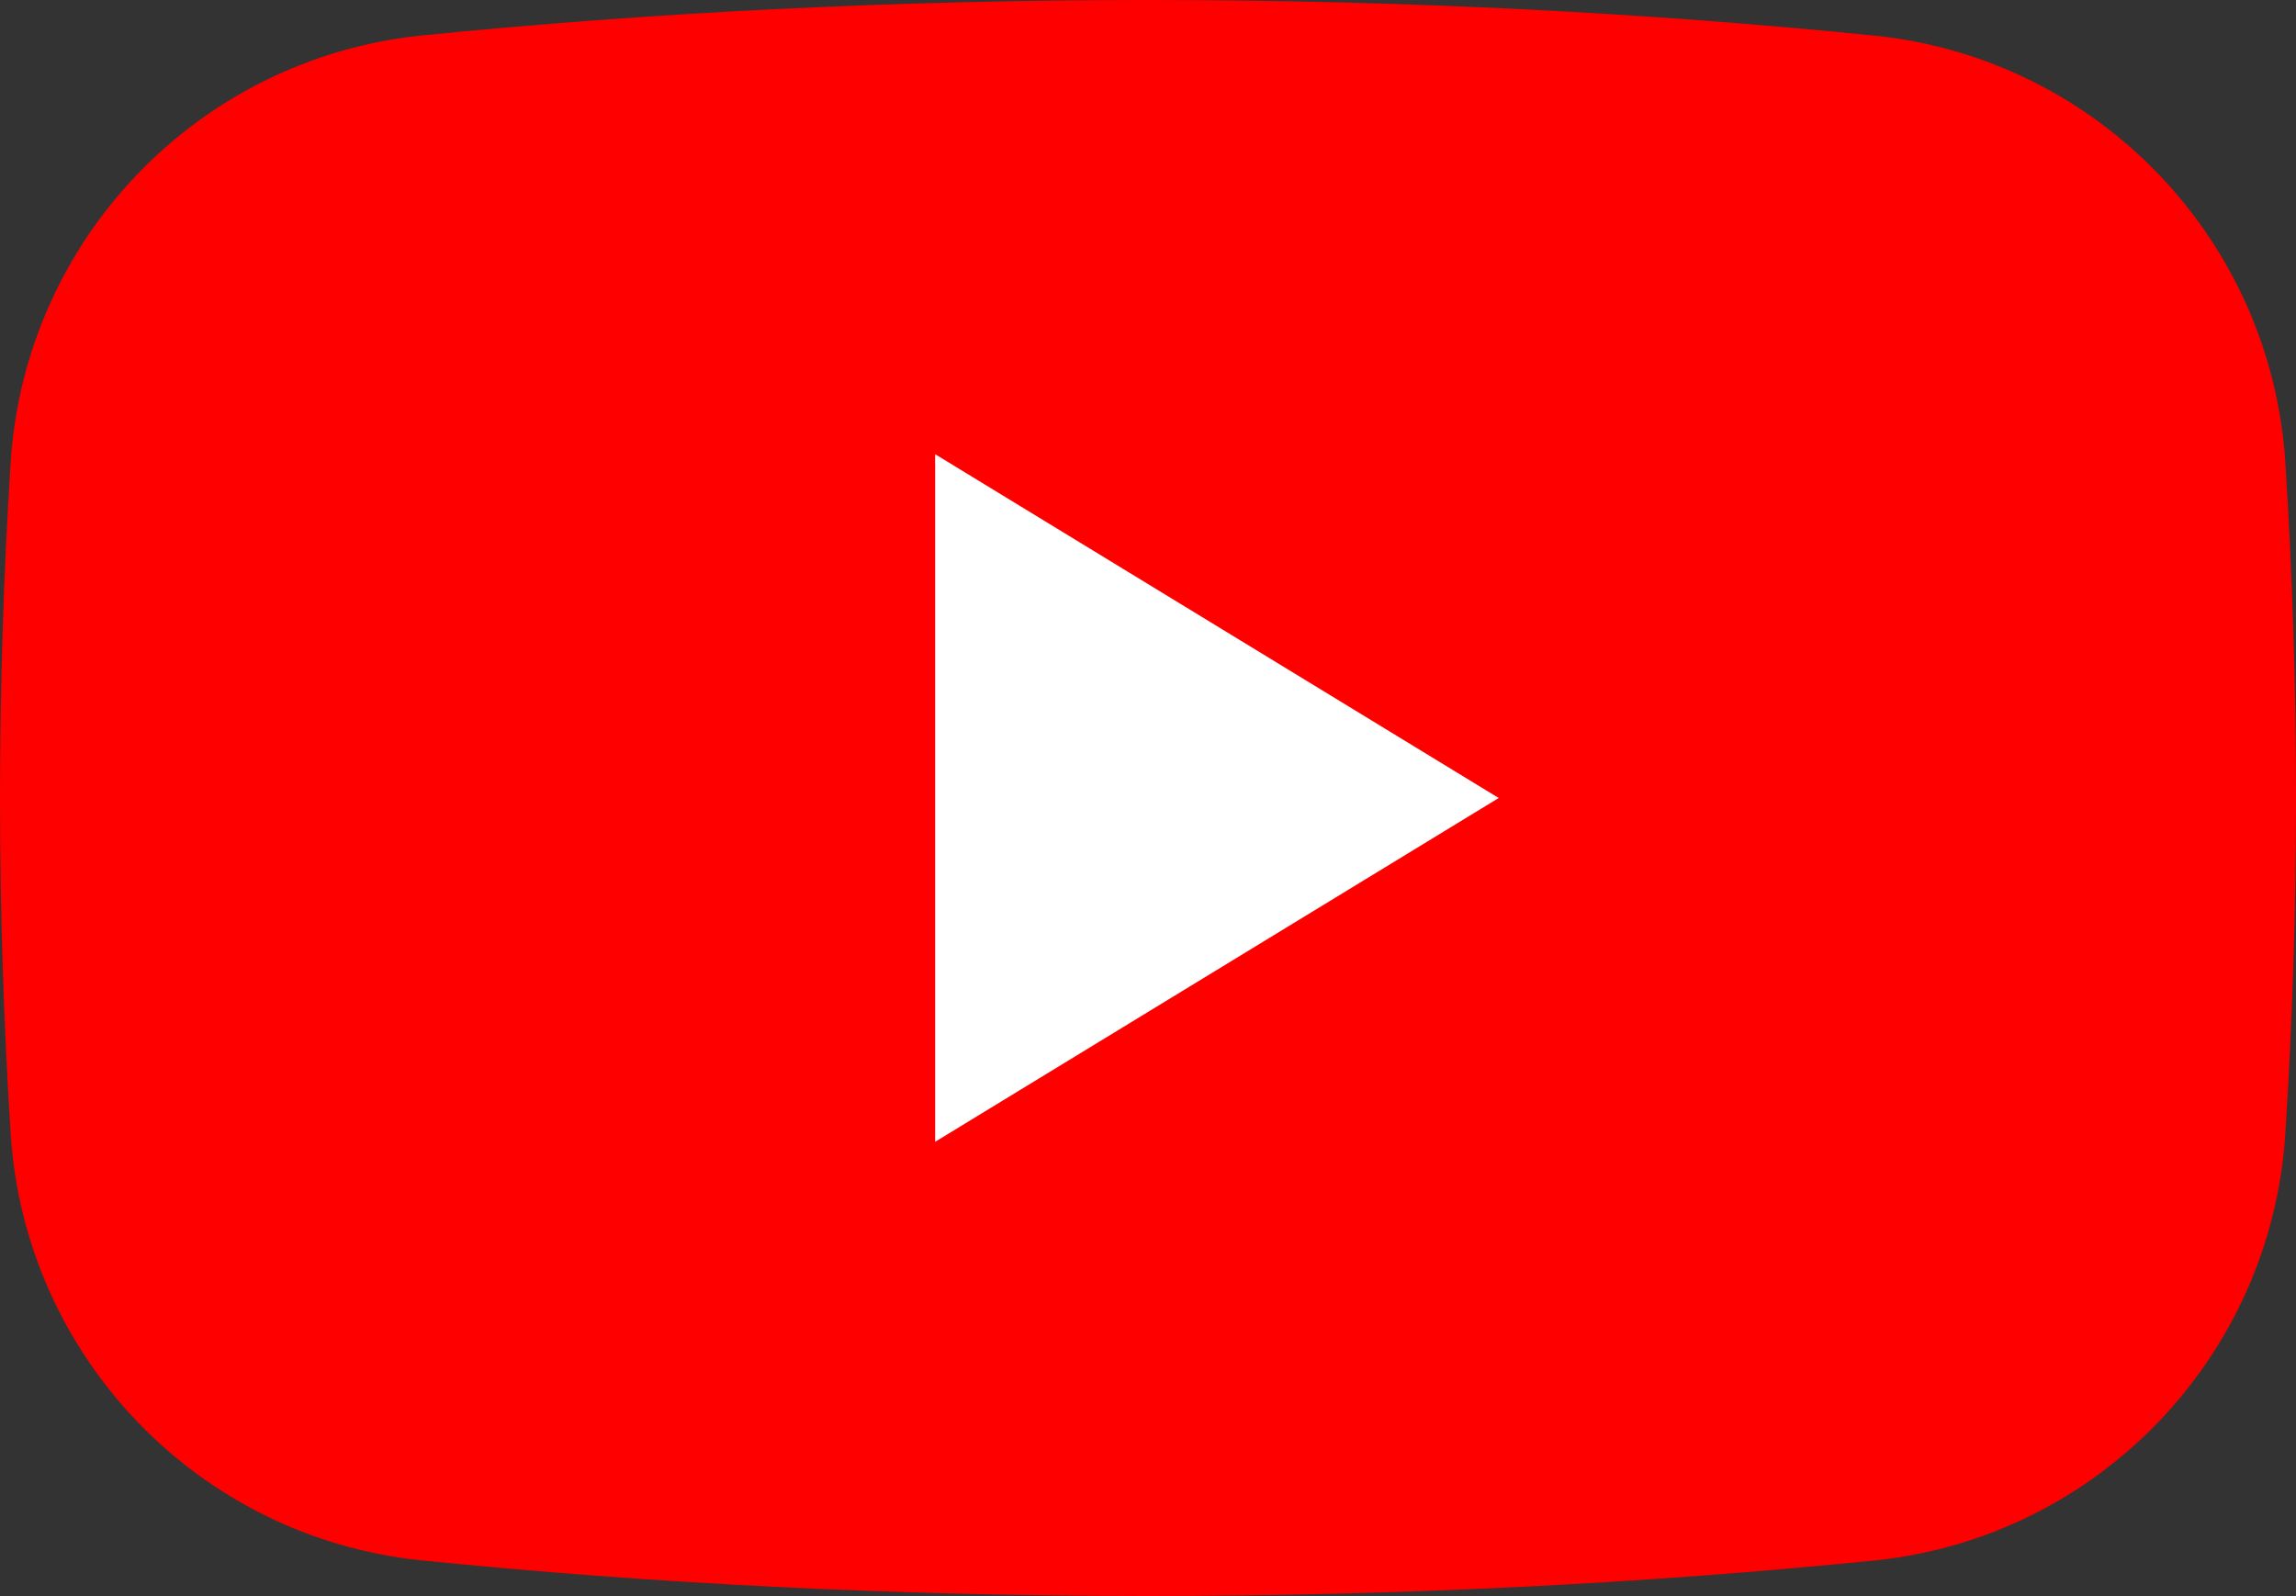
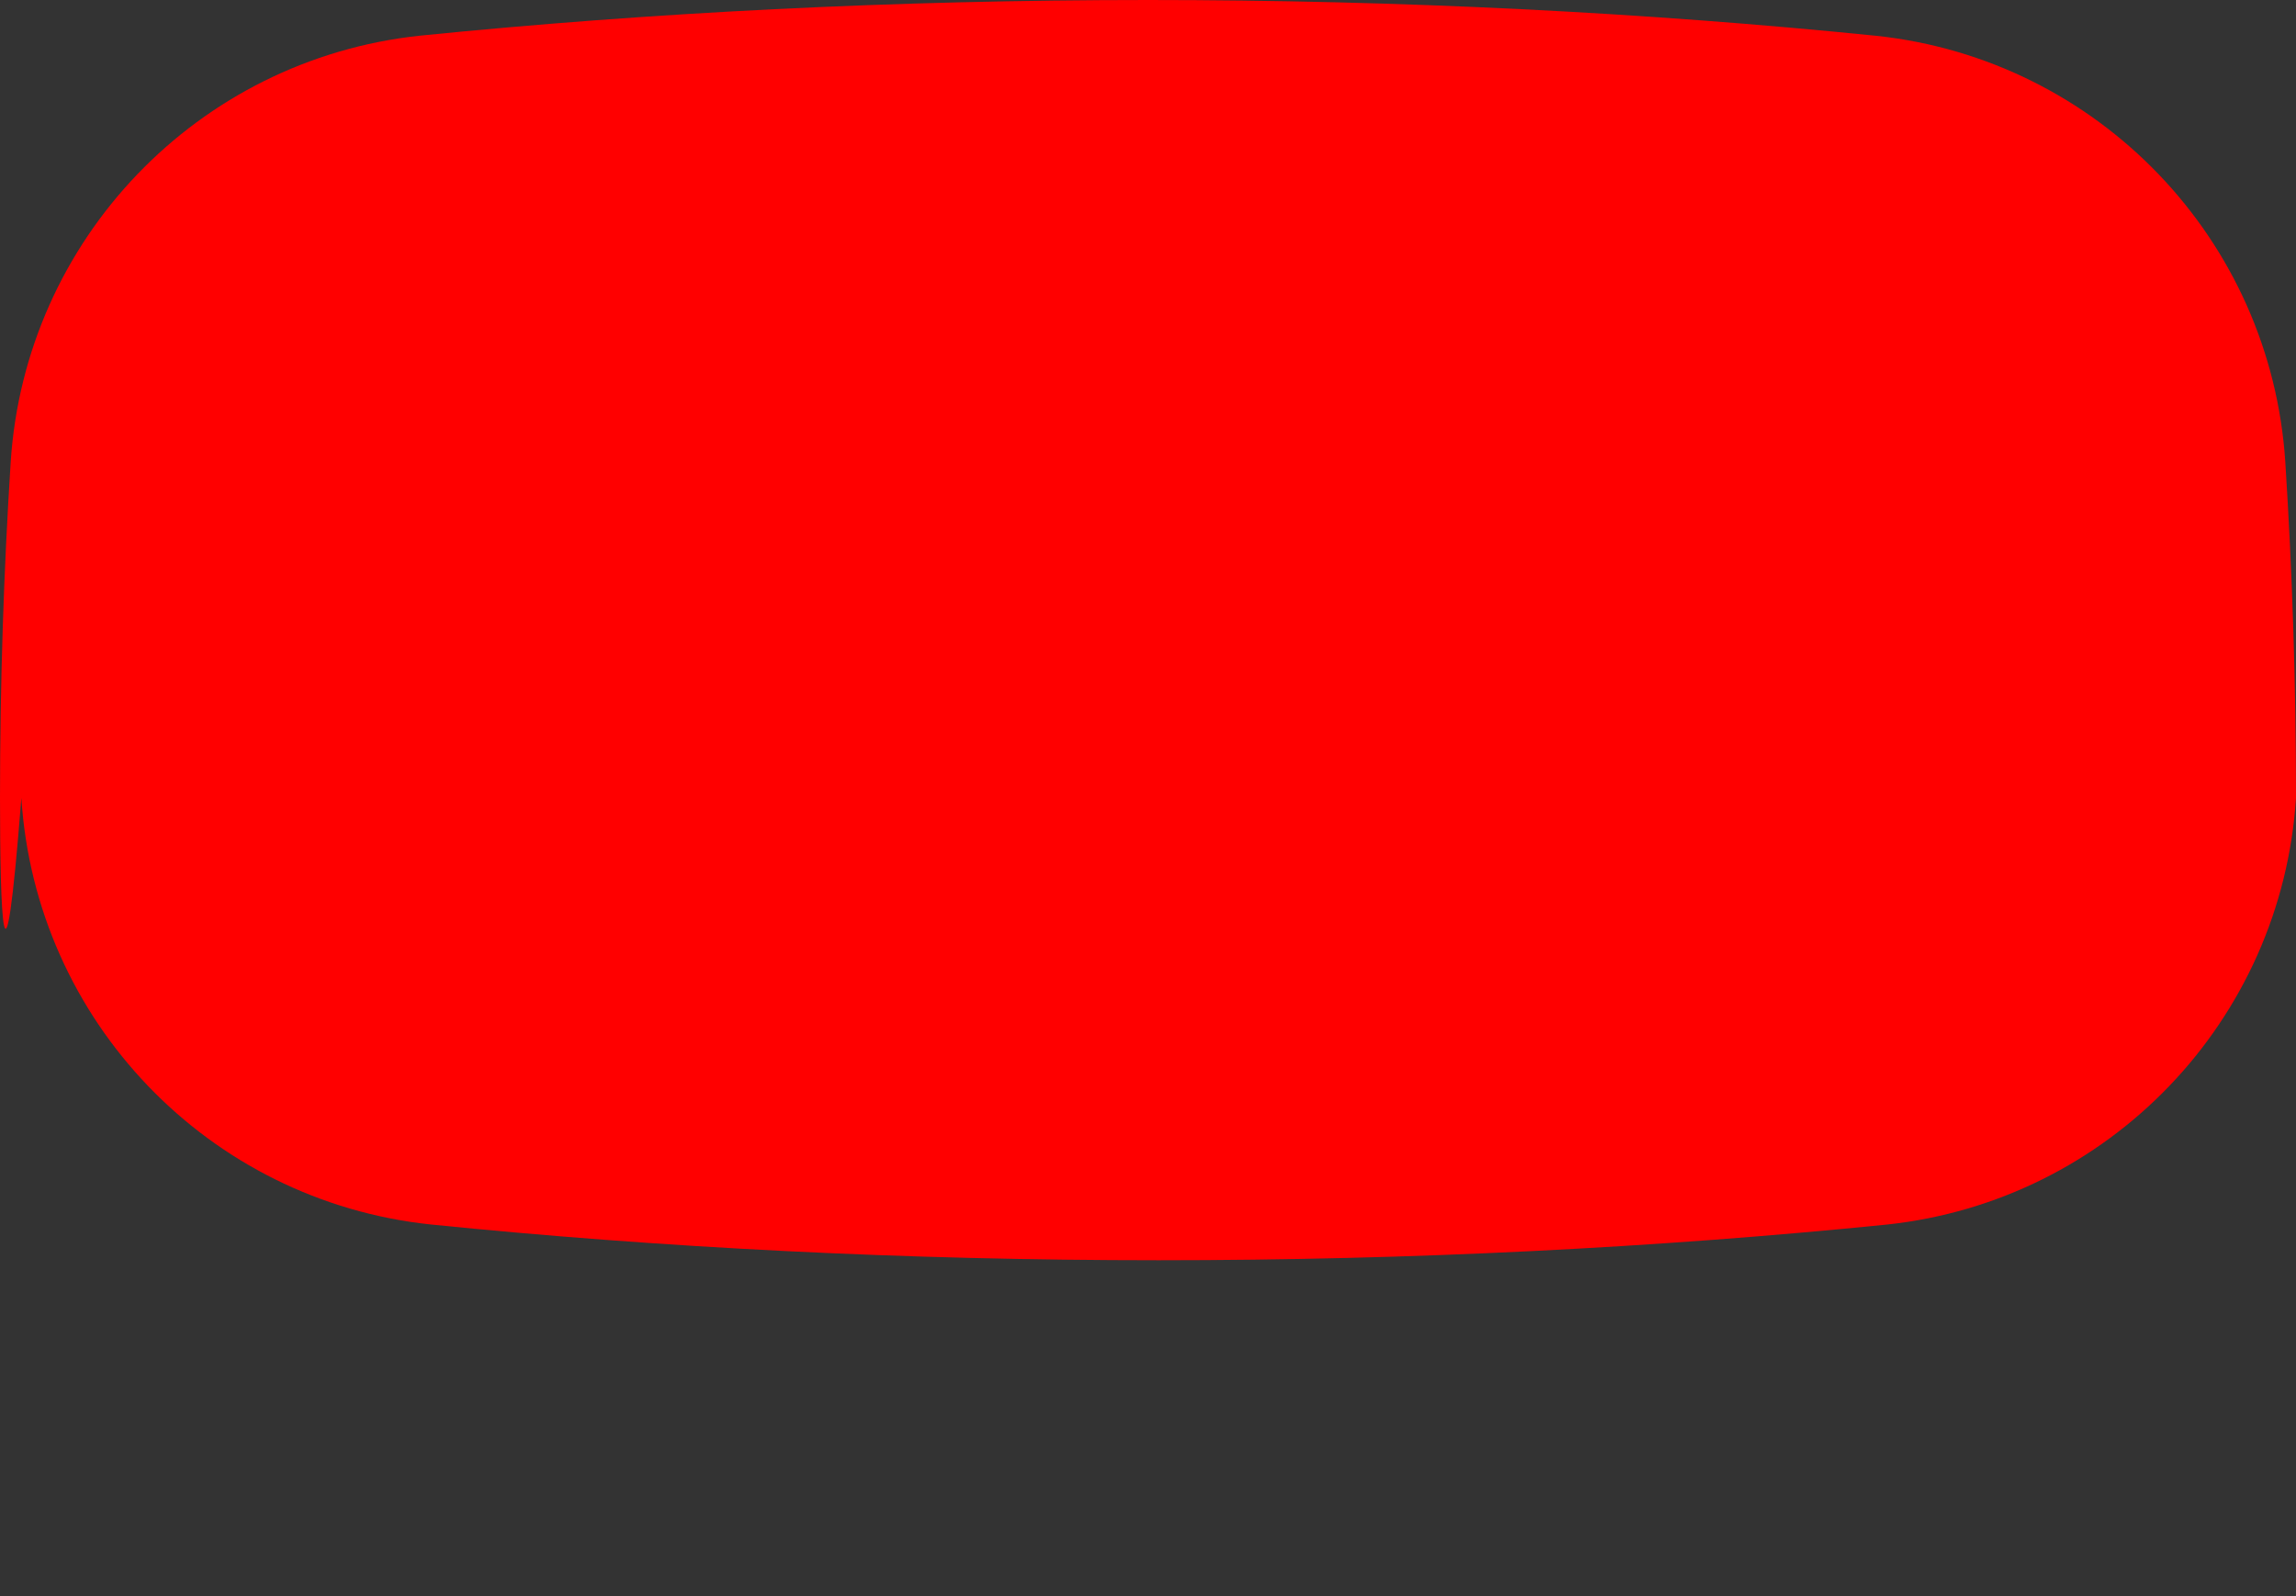
<svg xmlns="http://www.w3.org/2000/svg" id="_レイヤー_2" viewBox="0 0 900 625.68">
  <rect x="0" y="0" width="900" height="625.68" fill="#333333" stroke="none" />
  <defs>
    <style>.cls-1{fill:#fff;}.cls-1,.cls-2{fill-rule:evenodd;}.cls-2{fill:red;}</style>
  </defs>
  <g id="_レイヤー_1-2">
    <g>
-       <path class="cls-2" d="m4.185,181.215C9.81,93.87,77.49,23.31,164.475,13.995,254.7,4.905,350.595,0,450,0s195.3,4.905,285.525,14.04c86.985,9.27,154.665,79.83,160.29,167.175,2.745,43.02,4.185,86.985,4.185,131.625s-1.44,88.605-4.185,131.625c-5.625,87.345-73.305,157.905-160.29,167.22-90.225,9.09-186.12,13.995-285.525,13.995s-195.3-4.905-285.525-14.04c-86.985-9.27-154.665-79.83-160.29-167.175C1.44,401.445,0,357.48,0,312.84s1.44-88.605,4.185-131.625v-0Z" />
-       <path class="cls-1" d="m587.475,312.84l-220.905,134.775V178.065l220.905,134.775Z" />
+       <path class="cls-2" d="m4.185,181.215C9.81,93.87,77.49,23.31,164.475,13.995,254.7,4.905,350.595,0,450,0s195.3,4.905,285.525,14.04c86.985,9.27,154.665,79.83,160.29,167.175,2.745,43.02,4.185,86.985,4.185,131.625c-5.625,87.345-73.305,157.905-160.29,167.22-90.225,9.09-186.12,13.995-285.525,13.995s-195.3-4.905-285.525-14.04c-86.985-9.27-154.665-79.83-160.29-167.175C1.44,401.445,0,357.48,0,312.84s1.44-88.605,4.185-131.625v-0Z" />
    </g>
  </g>
</svg>